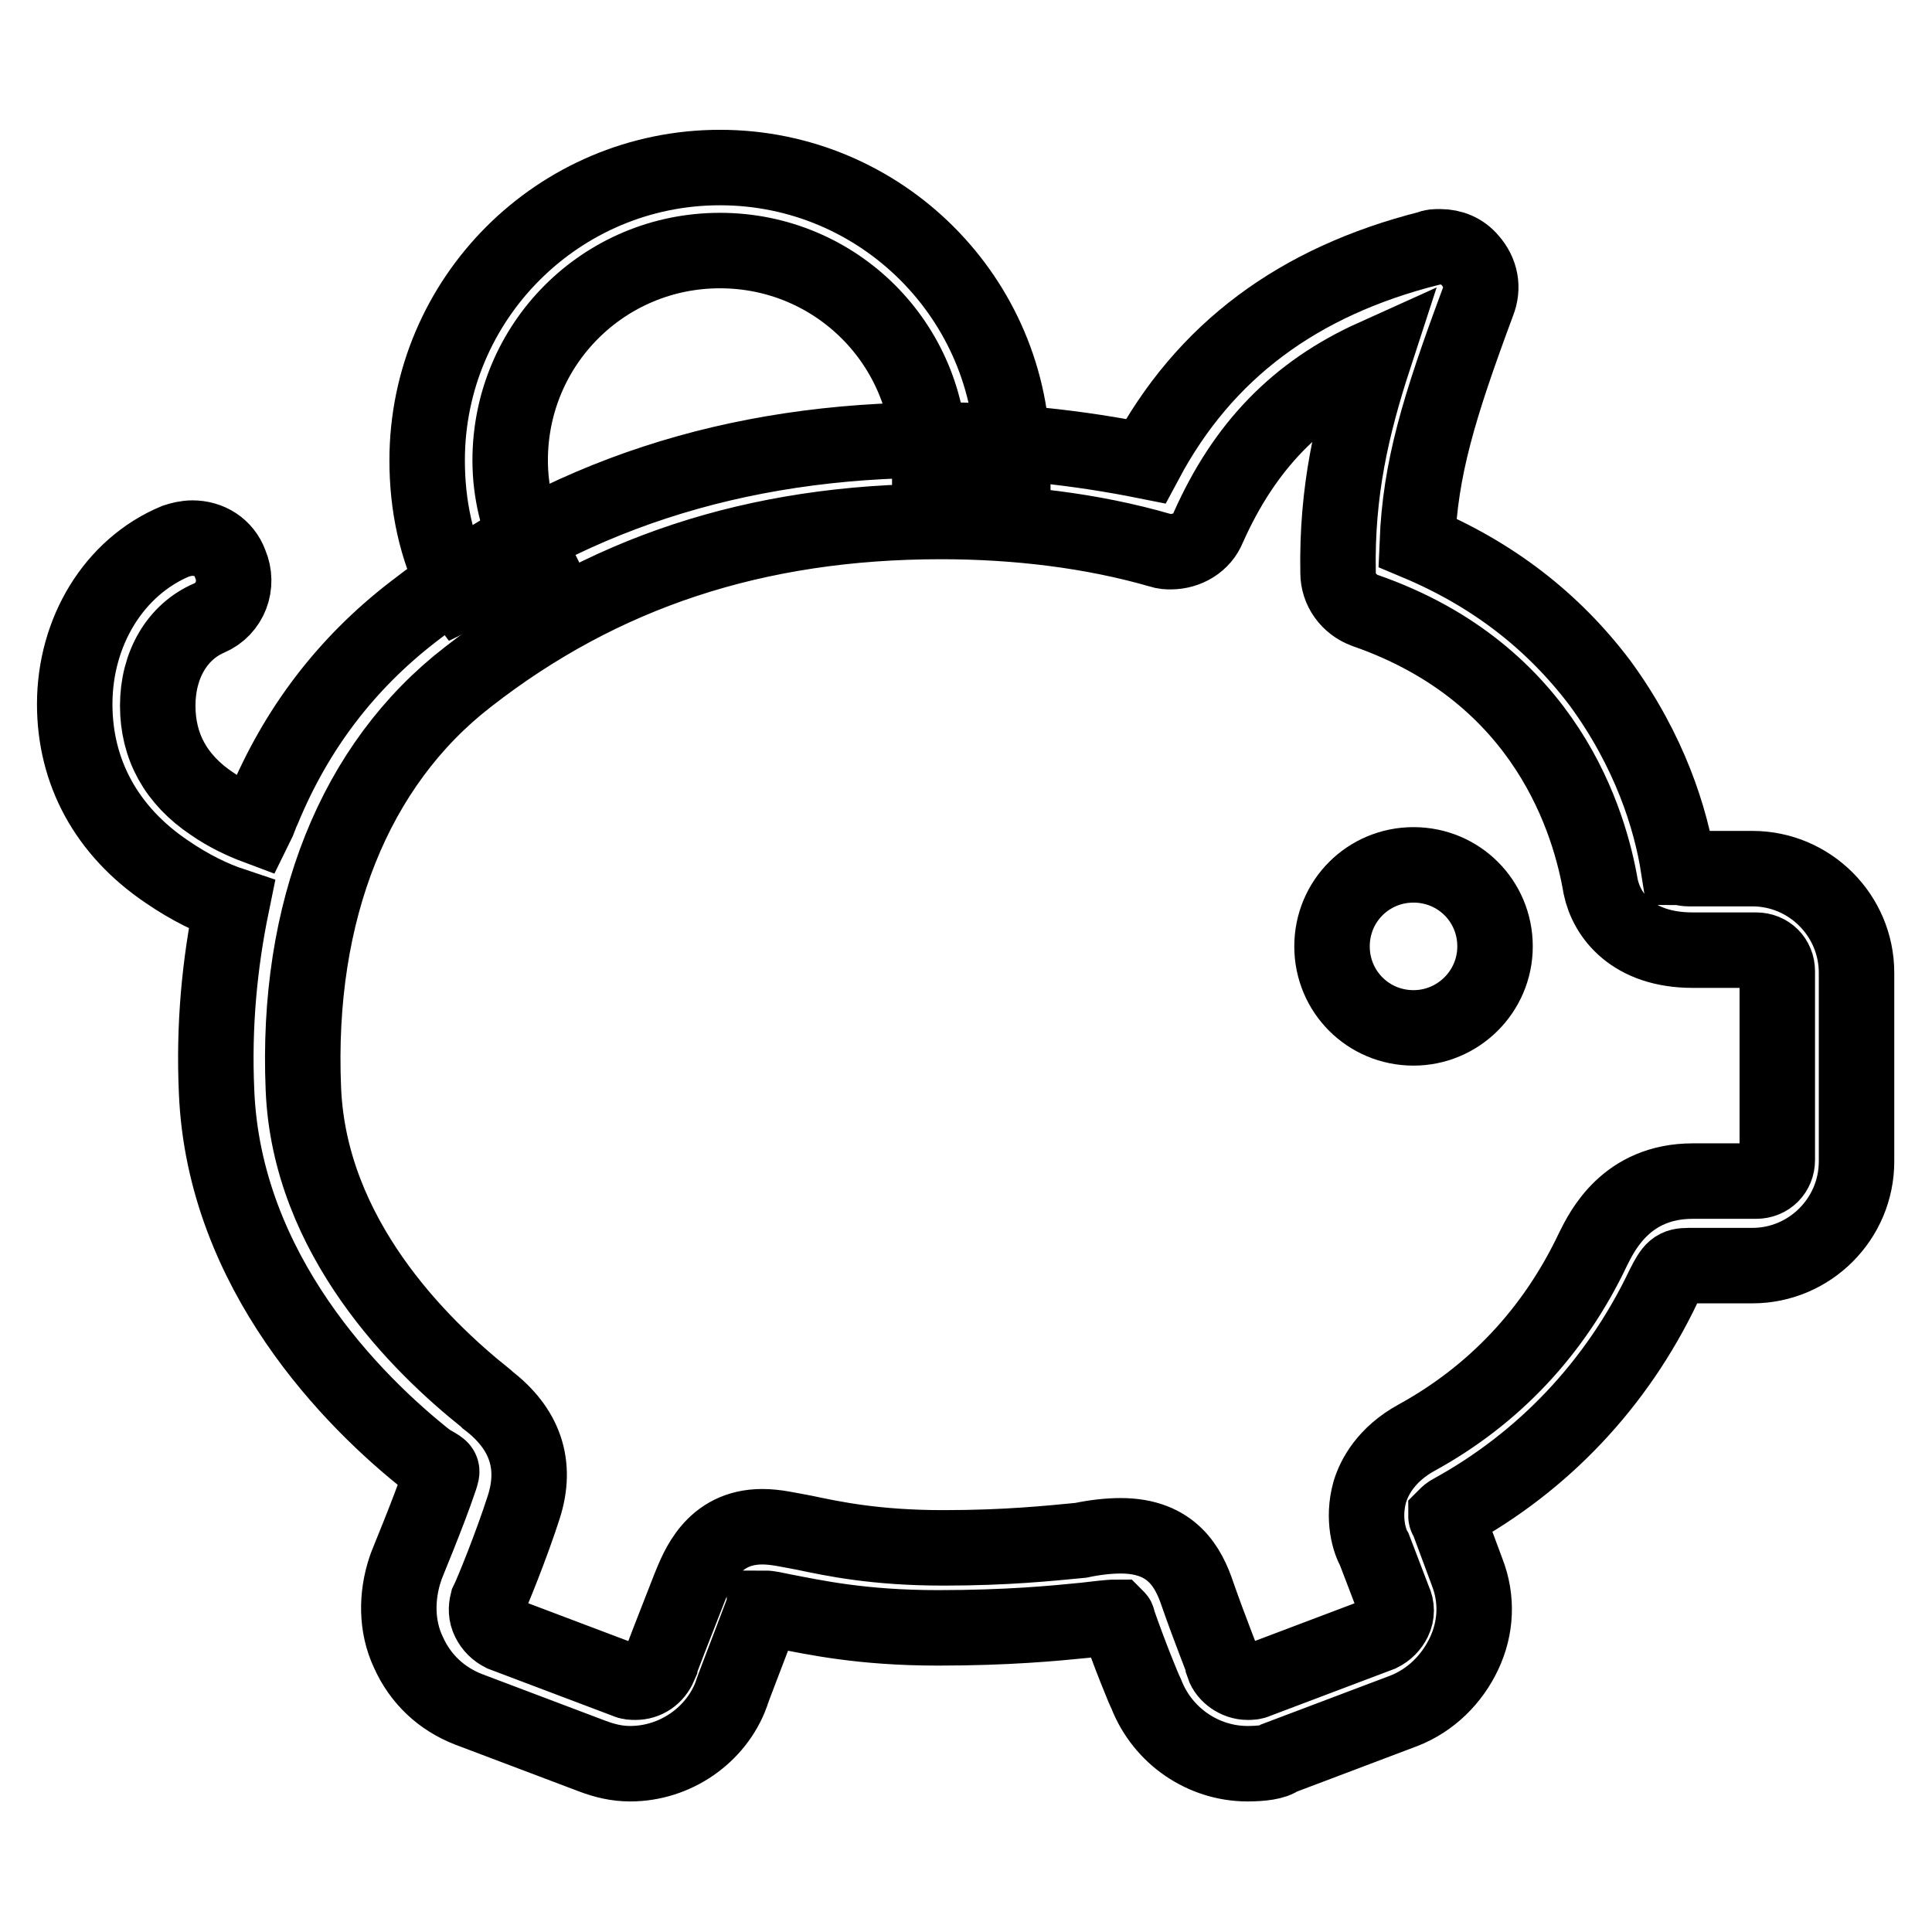
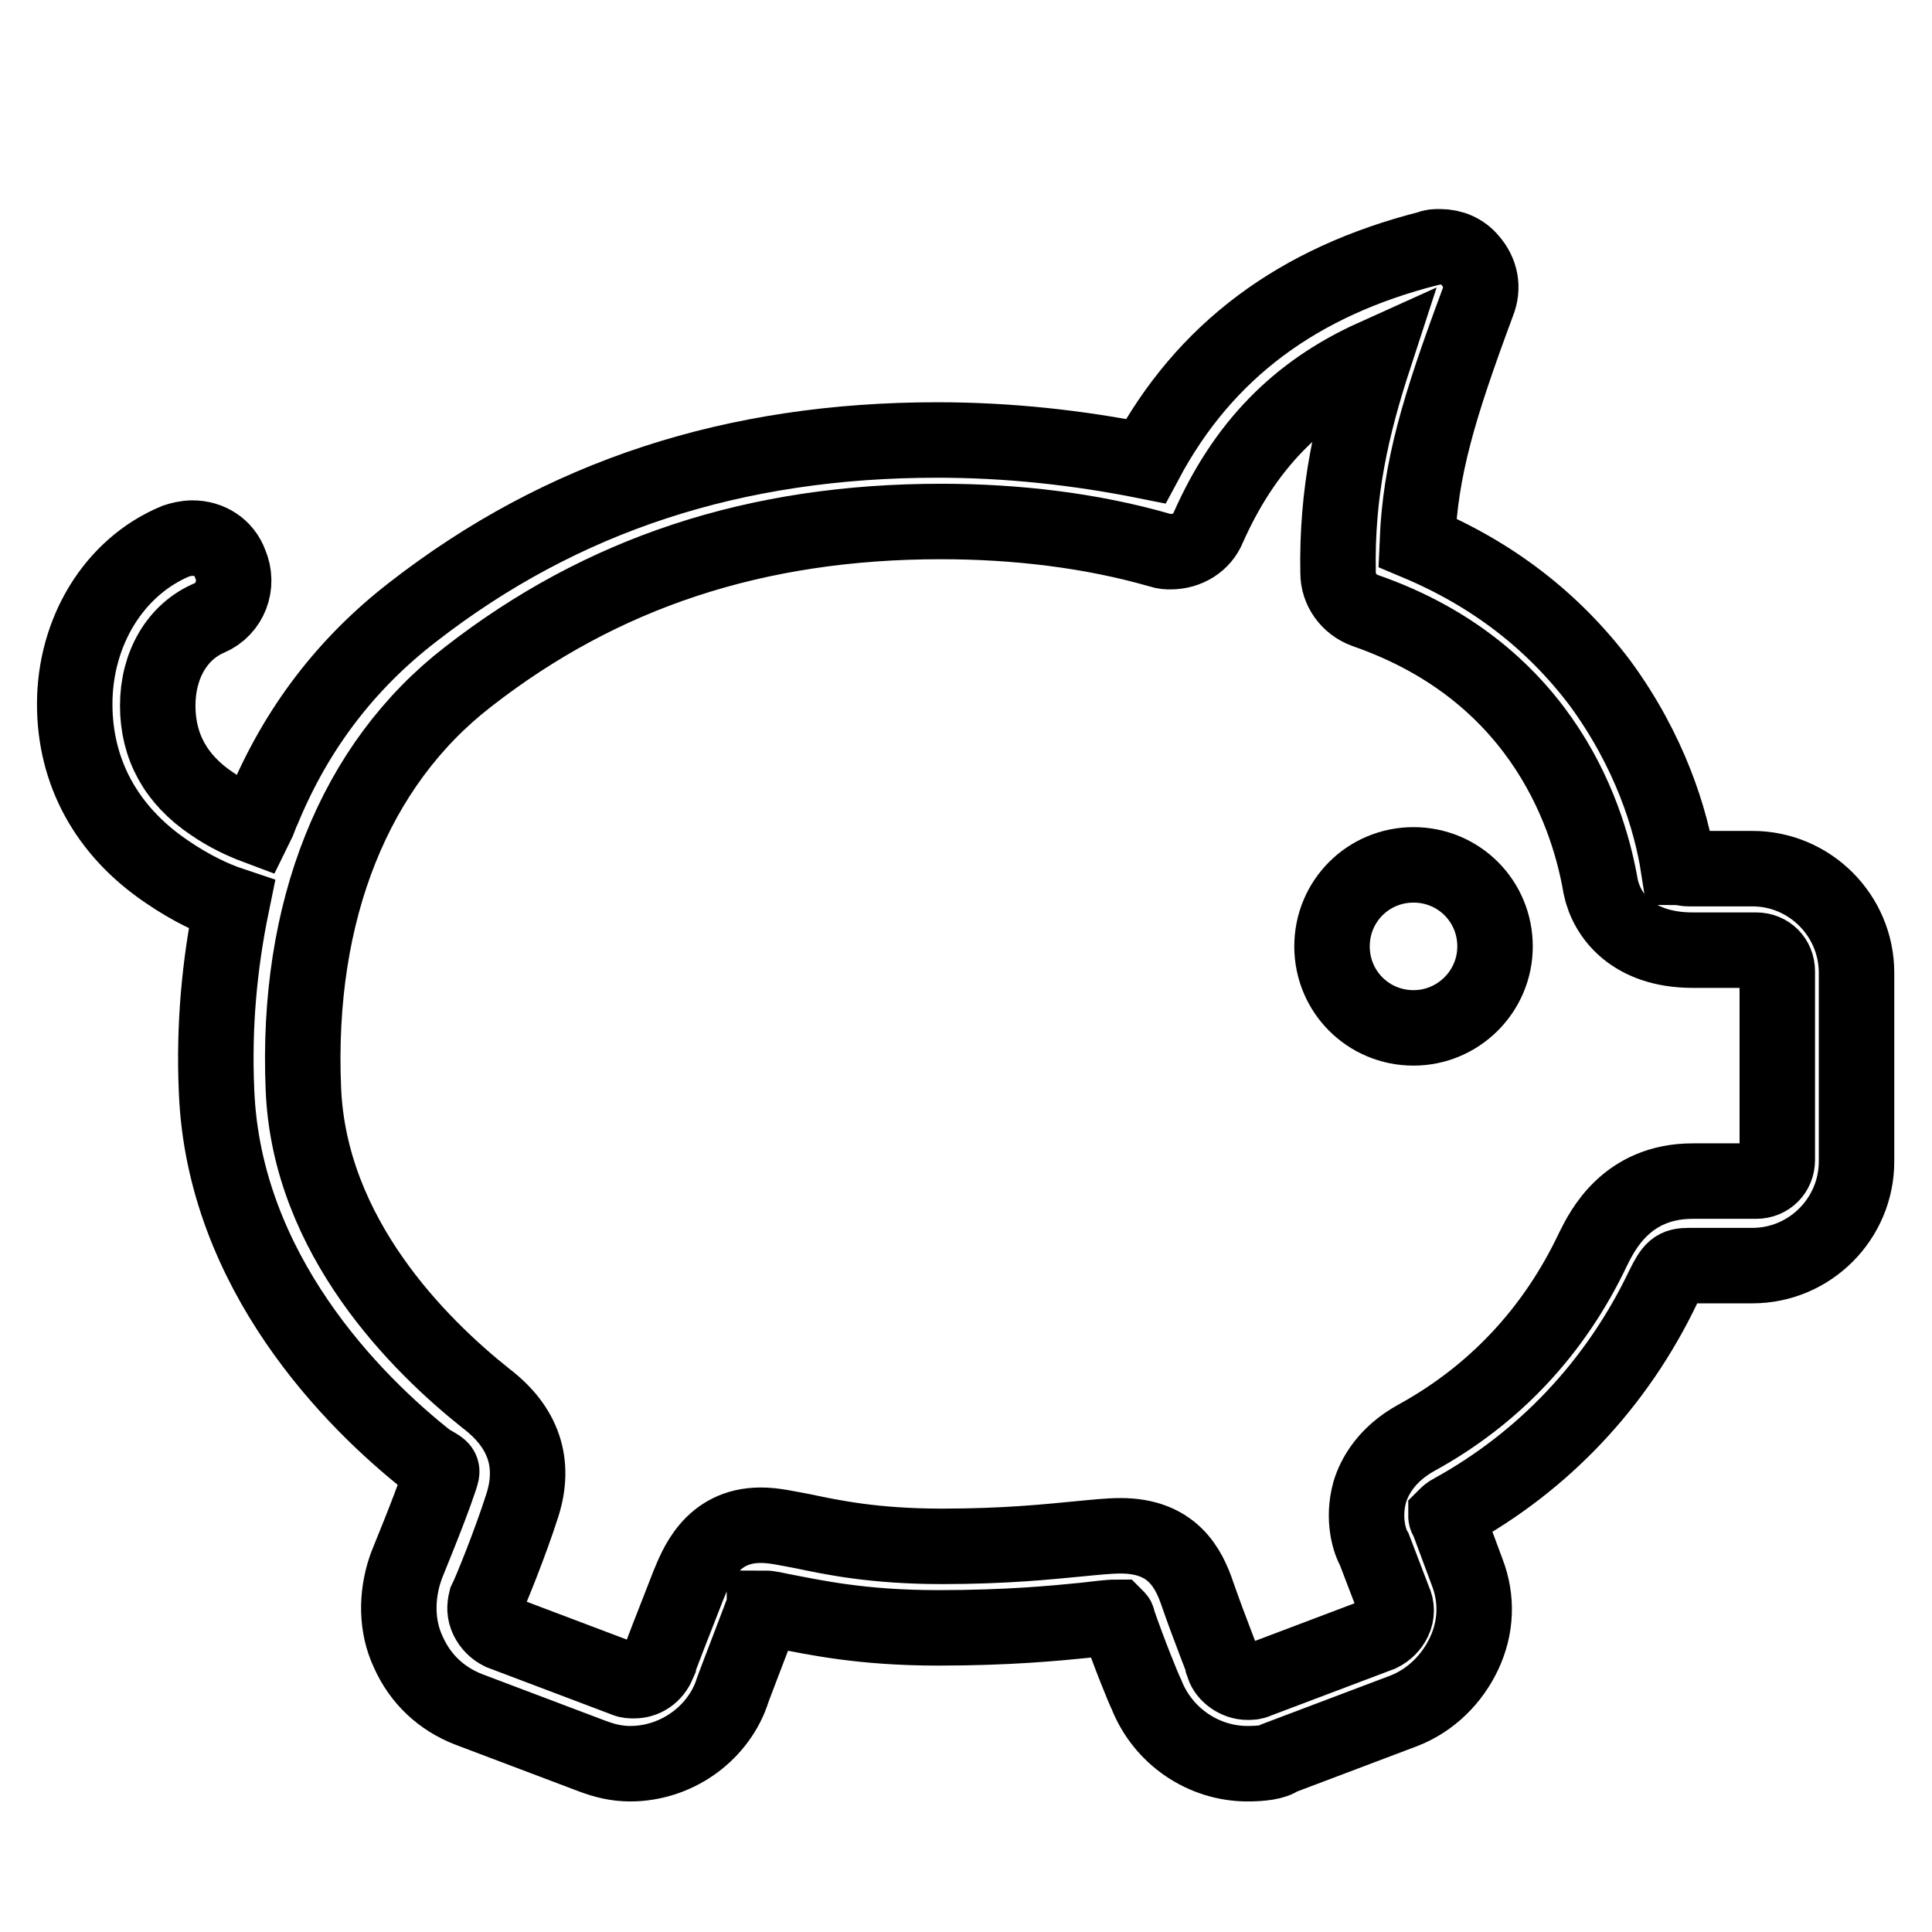
<svg xmlns="http://www.w3.org/2000/svg" version="1.1" x="0px" y="0px" viewBox="0 0 256 256" enable-background="new 0 0 256 256" xml:space="preserve">
  <g>
-     <path stroke-width="10" fill-opacity="0" stroke="#000000" d="M60.4,77.8c-2.6-5.2-3.8-10.8-3.8-16.8c0-21.4,17.4-38.8,38.8-38.8c21.4,0,38.8,17.4,38.8,38.8v1h-11v-1 c0-15.4-12.4-27.8-27.8-27.8c-15.4,0-27.8,12.4-27.8,27.8c0,4.2,1,8.2,2.8,12l0.4,0.8L61,78.6L60.4,77.8L60.4,77.8z" />
-     <path stroke-width="10" fill-opacity="0" stroke="#000000" d="M165.3,233.7c-5.8,0-11.2-3.6-13.4-9.2c-0.4-0.8-2.2-5.2-3.8-9.8c0-0.2,0-0.2-0.2-0.4c-1,0-2.4,0.2-4.2,0.4 c-4,0.4-10.2,1-19.4,1c-10.2,0-16.4-1.4-20.6-2.2c-1-0.2-1.8-0.4-2.4-0.4c0,0.2-0.2,0.4-0.4,0.8c-1.8,4.8-4,10.4-4,10.6 c-2,5.4-7.4,9.2-13.4,9.2c-1.8,0-3.4-0.4-5-1l-16.4-6.2c-3.6-1.4-6.4-4-8-7.6c-1.6-3.4-1.6-7.4-0.4-11c0-0.2,3-7.2,4.6-12 c0.4-1.2,0.4-1.2-1-2l-0.4-0.2c-10.2-8-27.2-25.2-28.2-49c-0.4-8.8,0.4-17,2-24.8c-2.4-0.8-5.4-2.2-8.6-4.4 c-8-5.4-12.2-13.2-12.2-22.2c0-9.6,5.2-18.2,13.4-21.6c0.6-0.2,1.4-0.4,2.2-0.4c2.2,0,4.2,1.2,5,3.4c1.2,2.8,0,6-2.8,7.2 c-4.2,1.8-6.8,6.2-6.8,11.6s2.4,9.8,7.2,13c2,1.4,4.2,2.4,5.8,3c0.4-0.8,0.6-1.6,1-2.4c4.4-10.6,11-19.2,19.8-26 c19.8-15.4,42.6-22.8,69.5-22.8c9.4,0,18.6,1,27.6,2.8c7.8-14.6,20.2-23.8,37.6-28.2c0.4-0.2,0.8-0.2,1.4-0.2c1.6,0,3,0.6,4,1.8 c1.4,1.6,1.8,3.6,1,5.6c-5.2,14-7.6,22-8,31.8c10,4.2,18,10.4,24.2,18.6c6.6,9,9.4,18,10.4,24.4c0.2,0,0.8,0.2,1.4,0.2h8.4 c7.6,0,13.8,6.2,13.8,13.8v25c0,7.6-6.2,13.8-13.8,13.8h-8.4c-1.8,0-2.2,0.4-3.4,2.8c-6.2,13-16,23.2-28,29.8 c-0.4,0.2-0.6,0.4-0.8,0.6c0,0.2,0.2,0.4,0.2,0.4l2.6,7c1.4,3.6,1.2,7.4-0.4,10.8c-1.6,3.4-4.4,6.2-8,7.6l-16.4,6.2 C168.9,233.5,167.1,233.7,165.3,233.7L165.3,233.7z M148.5,203.5c6.8,0,9,4.2,10.2,7.8c1.6,4.6,3.4,9,3.4,9.2v0.2 c0.4,1.2,1.8,2.2,3.2,2.2c0.4,0,0.8,0,1.2-0.2l16.4-6.2c0.8-0.4,1.4-1,1.8-1.8s0.4-1.8,0-2.6l-2.6-6.8c-0.6-1-1.6-4-0.6-7.6 c0.6-2,2.2-5,6.2-7.2c10.2-5.6,18.2-14,23.4-25c1.2-2.4,4.4-9,13.2-9h8.4c1.6,0,2.8-1.2,2.8-2.8v-25c0-1.6-1.2-2.8-2.8-2.8h-8.4 c-8,0-11.4-4.6-12.2-8.4c-1.4-8.2-7-28.2-31.2-36.6c-2.2-0.8-3.6-2.8-3.6-5c-0.2-10.8,1.8-19.4,4.8-28.6 c-10.2,4.6-17.2,11.8-22,22.6c-0.8,2-2.8,3.2-5,3.2c-0.4,0-0.8,0-1.4-0.2c-9-2.6-19-3.8-29-3.8c-24.6,0-45,6.8-62.7,20.6 c-15,11.6-22.8,31-21.8,54.6c0.8,19.6,15.4,34,24.2,41l0.2,0.2c5,3.8,6.6,8.6,4.8,14.2c-1.6,5-4.2,11.4-4.8,12.6 c-0.2,0.8-0.2,1.6,0.2,2.4c0.4,0.8,1,1.4,1.8,1.8l16.4,6.2c0.4,0.2,0.8,0.2,1.2,0.2c1.4,0,2.6-0.8,3.2-2.2c0-0.2,2.2-5.8,4-10.4 c1-2.4,3-8,9.6-8c1.8,0,3.4,0.4,5.6,0.8c3.8,0.8,9.4,2,18.4,2c8.4,0,14-0.6,18.2-1C145.1,203.7,146.9,203.5,148.5,203.5 L148.5,203.5z" />
+     <path stroke-width="10" fill-opacity="0" stroke="#000000" d="M165.3,233.7c-5.8,0-11.2-3.6-13.4-9.2c-0.4-0.8-2.2-5.2-3.8-9.8c0-0.2,0-0.2-0.2-0.4c-1,0-2.4,0.2-4.2,0.4 c-4,0.4-10.2,1-19.4,1c-10.2,0-16.4-1.4-20.6-2.2c-1-0.2-1.8-0.4-2.4-0.4c0,0.2-0.2,0.4-0.4,0.8c-1.8,4.8-4,10.4-4,10.6 c-2,5.4-7.4,9.2-13.4,9.2c-1.8,0-3.4-0.4-5-1l-16.4-6.2c-3.6-1.4-6.4-4-8-7.6c-1.6-3.4-1.6-7.4-0.4-11c0-0.2,3-7.2,4.6-12 c0.4-1.2,0.4-1.2-1-2l-0.4-0.2c-10.2-8-27.2-25.2-28.2-49c-0.4-8.8,0.4-17,2-24.8c-2.4-0.8-5.4-2.2-8.6-4.4 c-8-5.4-12.2-13.2-12.2-22.2c0-9.6,5.2-18.2,13.4-21.6c0.6-0.2,1.4-0.4,2.2-0.4c2.2,0,4.2,1.2,5,3.4c1.2,2.8,0,6-2.8,7.2 c-4.2,1.8-6.8,6.2-6.8,11.6s2.4,9.8,7.2,13c2,1.4,4.2,2.4,5.8,3c0.4-0.8,0.6-1.6,1-2.4c4.4-10.6,11-19.2,19.8-26 c19.8-15.4,42.6-22.8,69.5-22.8c9.4,0,18.6,1,27.6,2.8c7.8-14.6,20.2-23.8,37.6-28.2c0.4-0.2,0.8-0.2,1.4-0.2c1.6,0,3,0.6,4,1.8 c1.4,1.6,1.8,3.6,1,5.6c-5.2,14-7.6,22-8,31.8c10,4.2,18,10.4,24.2,18.6c6.6,9,9.4,18,10.4,24.4c0.2,0,0.8,0.2,1.4,0.2h8.4 c7.6,0,13.8,6.2,13.8,13.8v25c0,7.6-6.2,13.8-13.8,13.8h-8.4c-1.8,0-2.2,0.4-3.4,2.8c-6.2,13-16,23.2-28,29.8 c-0.4,0.2-0.6,0.4-0.8,0.6c0,0.2,0.2,0.4,0.2,0.4l2.6,7c1.4,3.6,1.2,7.4-0.4,10.8c-1.6,3.4-4.4,6.2-8,7.6l-16.4,6.2 C168.9,233.5,167.1,233.7,165.3,233.7L165.3,233.7z M148.5,203.5c6.8,0,9,4.2,10.2,7.8c1.6,4.6,3.4,9,3.4,9.2v0.2 c0.4,1.2,1.8,2.2,3.2,2.2c0.4,0,0.8,0,1.2-0.2l16.4-6.2c0.8-0.4,1.4-1,1.8-1.8s0.4-1.8,0-2.6l-2.6-6.8c-0.6-1-1.6-4-0.6-7.6 c0.6-2,2.2-5,6.2-7.2c10.2-5.6,18.2-14,23.4-25c1.2-2.4,4.4-9,13.2-9h8.4c1.6,0,2.8-1.2,2.8-2.8v-25c0-1.6-1.2-2.8-2.8-2.8h-8.4 c-8,0-11.4-4.6-12.2-8.4c-1.4-8.2-7-28.2-31.2-36.6c-2.2-0.8-3.6-2.8-3.6-5c-0.2-10.8,1.8-19.4,4.8-28.6 c-10.2,4.6-17.2,11.8-22,22.6c-0.8,2-2.8,3.2-5,3.2c-0.4,0-0.8,0-1.4-0.2c-9-2.6-19-3.8-29-3.8c-24.6,0-45,6.8-62.7,20.6 c-15,11.6-22.8,31-21.8,54.6c0.8,19.6,15.4,34,24.2,41c5,3.8,6.6,8.6,4.8,14.2c-1.6,5-4.2,11.4-4.8,12.6 c-0.2,0.8-0.2,1.6,0.2,2.4c0.4,0.8,1,1.4,1.8,1.8l16.4,6.2c0.4,0.2,0.8,0.2,1.2,0.2c1.4,0,2.6-0.8,3.2-2.2c0-0.2,2.2-5.8,4-10.4 c1-2.4,3-8,9.6-8c1.8,0,3.4,0.4,5.6,0.8c3.8,0.8,9.4,2,18.4,2c8.4,0,14-0.6,18.2-1C145.1,203.7,146.9,203.5,148.5,203.5 L148.5,203.5z" />
    <path stroke-width="10" fill-opacity="0" stroke="#000000" d="M187.3,136.2c-6,0-10.8-4.8-10.8-10.8s4.8-10.8,10.8-10.8s10.8,4.8,10.8,10.8S193.2,136.2,187.3,136.2z" />
  </g>
</svg>